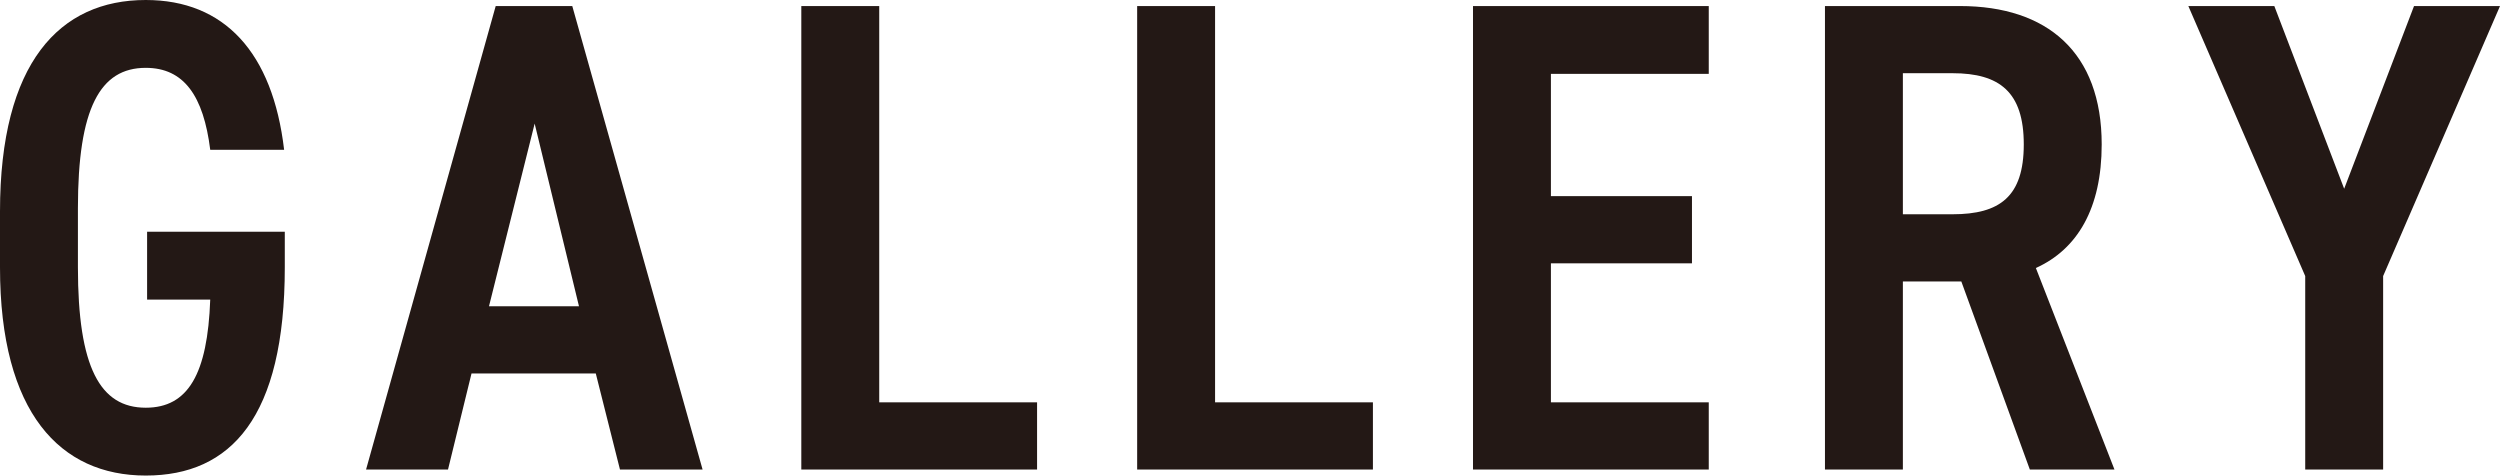
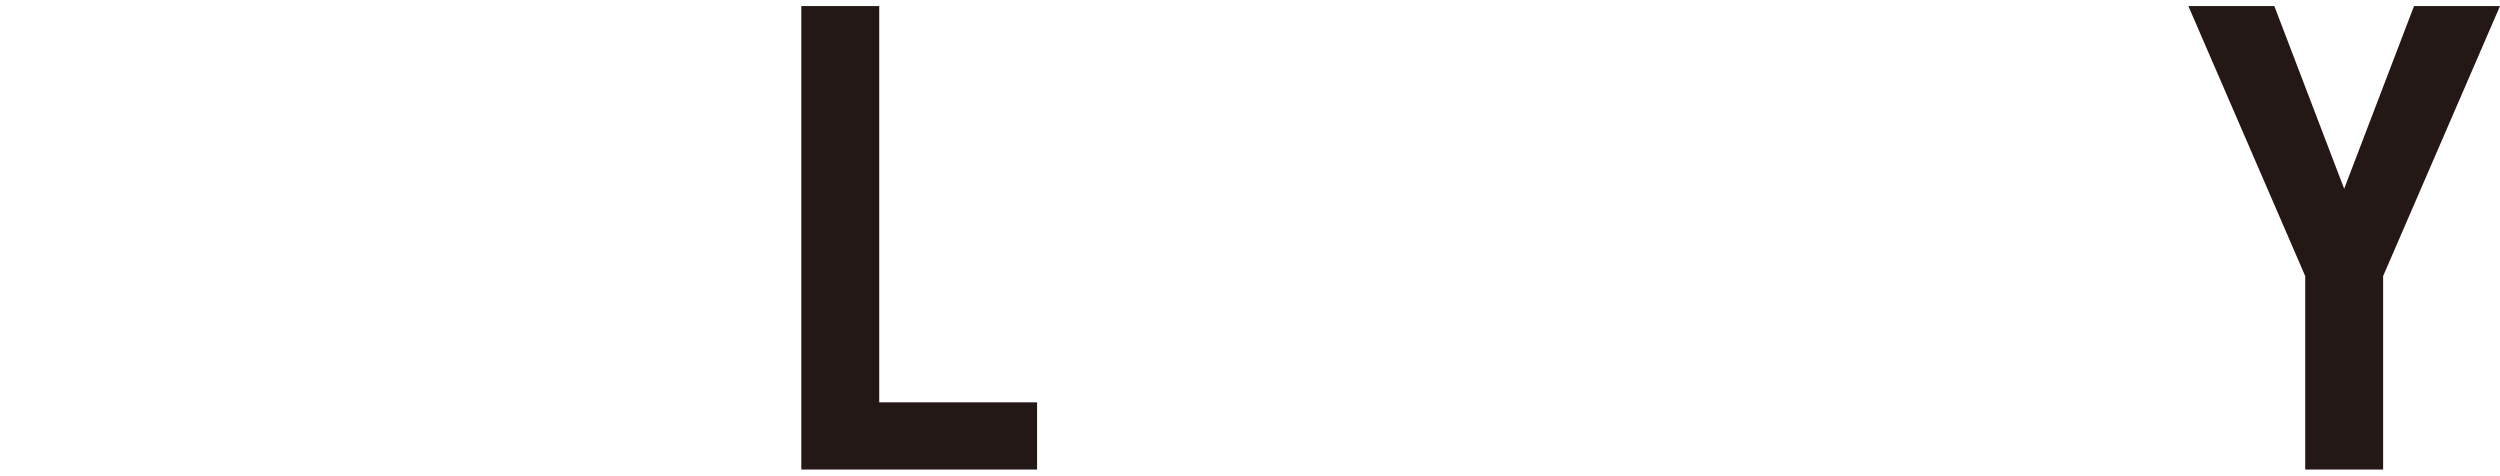
<svg xmlns="http://www.w3.org/2000/svg" id="_レイヤー_2" data-name="レイヤー_2" viewBox="0 0 372.2 70.8">
  <defs>
    <style>
      .cls-1 {
        fill: #231815;
      }
    </style>
  </defs>
  <g id="_レイヤー_1-2" data-name="レイヤー_1">
    <g>
-       <path class="cls-1" d="M42.4,34.5v5.3c0,22.3-8,31-20.7,31S0,61.5,0,39.8v-8.3C0,9.3,8.9,0,21.7,0c11.7,0,18.9,7.8,20.6,22.3h-11c-1-8-3.9-12.2-9.6-12.2-6.8,0-10.1,6-10.1,20.9v8.8c0,14.9,3.3,20.9,10.1,20.9,6.3,0,9.2-5,9.6-16.1h-9.4v-10.1h20.5Z" />
-       <path class="cls-1" d="M54.5,69.9L73.8.9h11.4l19.4,69h-12.3l-3.6-14.3h-18.5l-3.5,14.3h-12.2ZM72.8,45.6h13.4l-6.6-27.2-6.8,27.2Z" />
      <path class="cls-1" d="M130.9,59.9h23.5v10h-35.1V.9h11.6v59Z" />
-       <path class="cls-1" d="M180.9,59.9h23.5v10h-35.1V.9h11.6v59Z" />
-       <path class="cls-1" d="M254.4.9v10.1h-23.5v18.2h21v10h-21v20.7h23.5v10h-35.1V.9h35.1Z" />
-       <path class="cls-1" d="M302.2,69.9l-10.2-28h-8.7v28h-11.6V.9h20.1c13,0,21.1,6.9,21.1,20.6,0,9.5-3.6,15.6-9.8,18.4l11.7,30h-12.6ZM290.7,31.9c7,0,10.6-2.6,10.6-10.4s-3.6-10.6-10.6-10.6h-7.4v21h7.4Z" />
      <path class="cls-1" d="M325.8.9h12.8l10.4,27.2,10.4-27.2h12.8l-17.4,40.2v28.8h-11.6v-28.8L325.8.9Z" />
    </g>
  </g>
</svg>